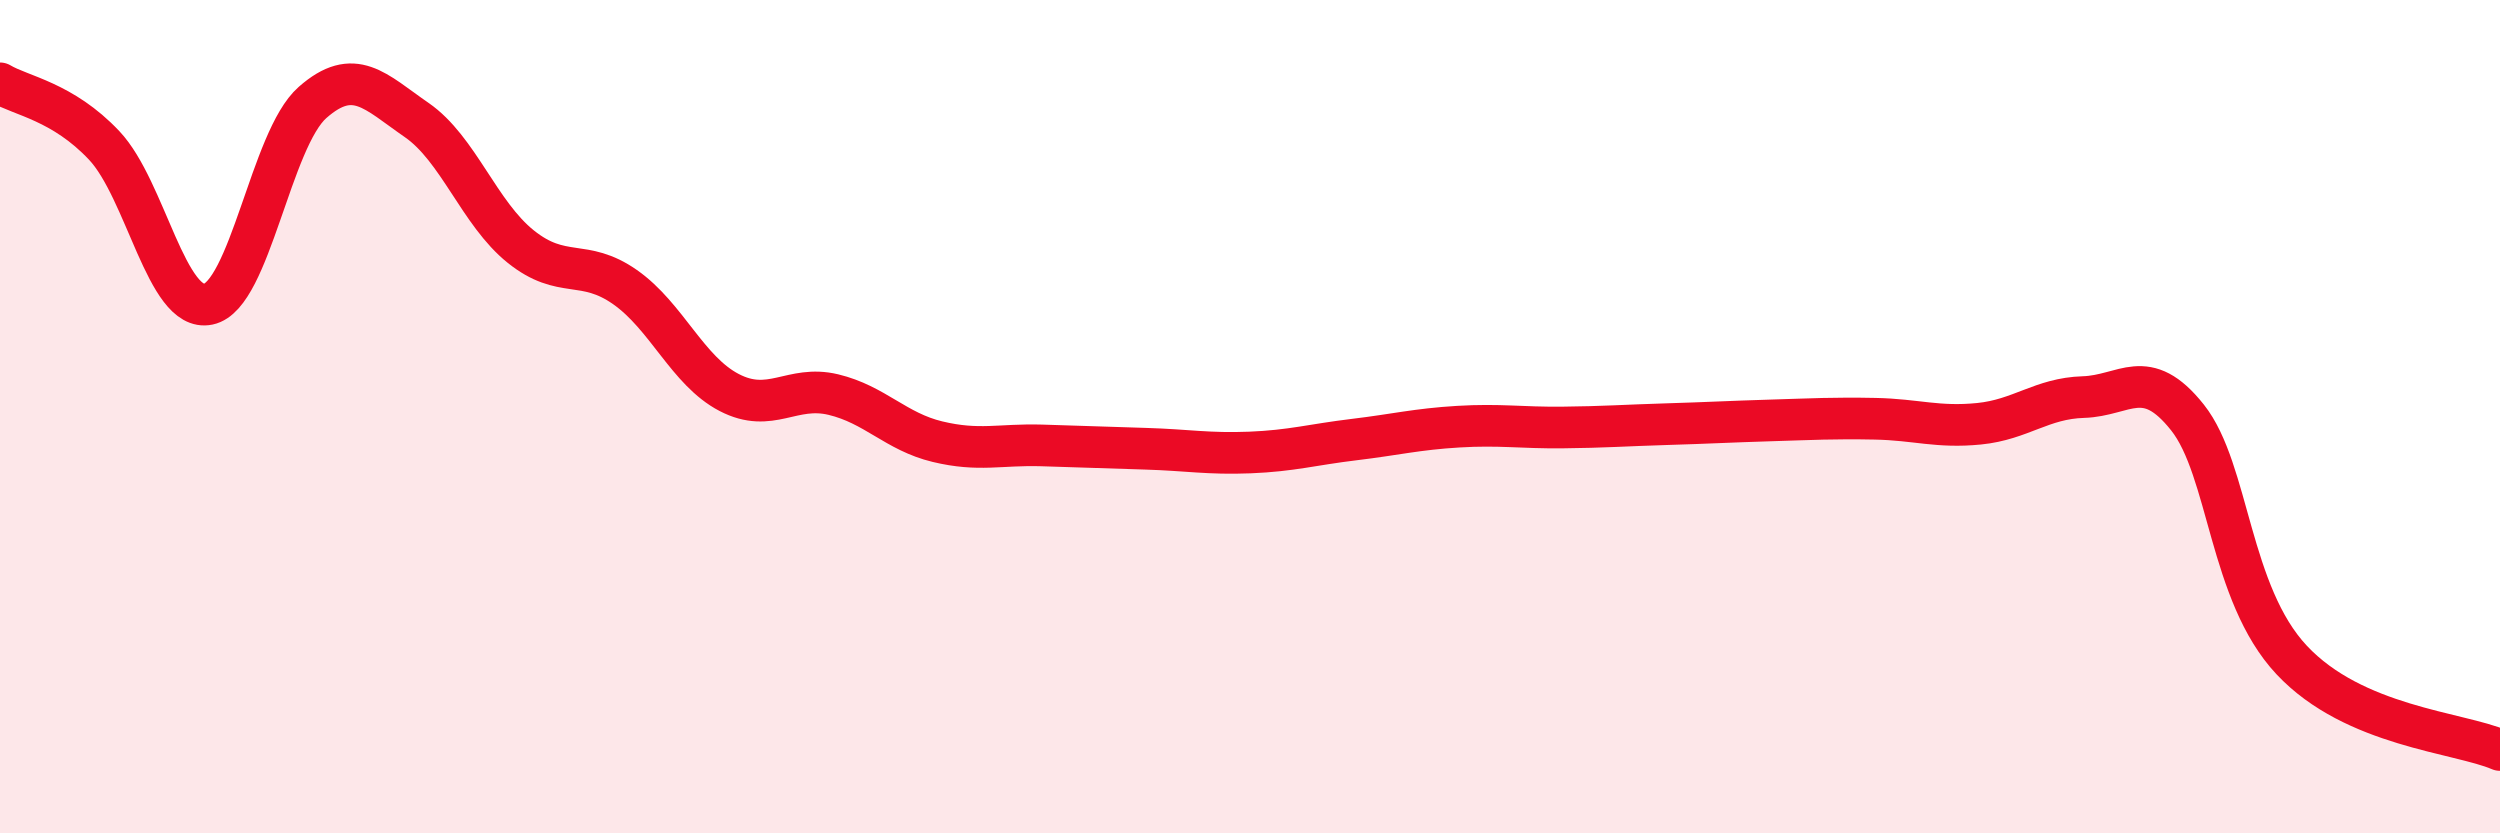
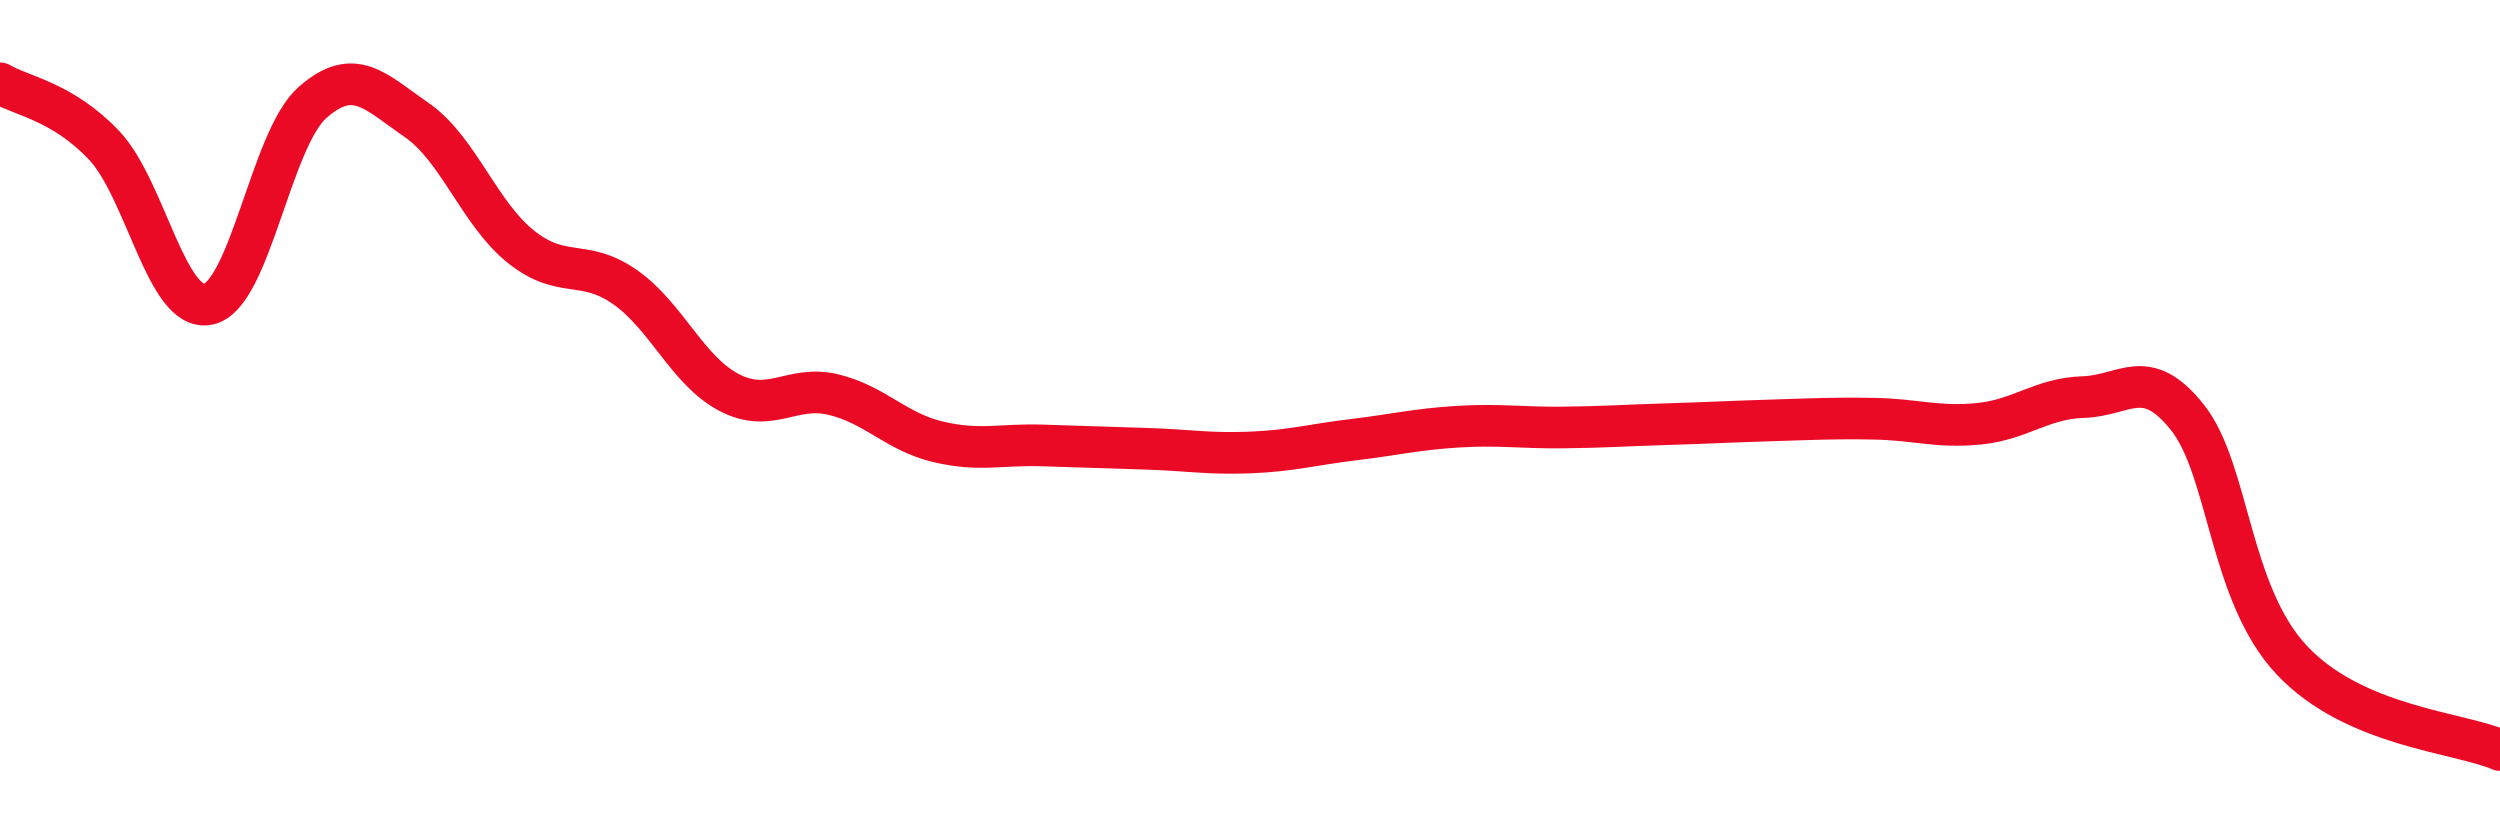
<svg xmlns="http://www.w3.org/2000/svg" width="60" height="20" viewBox="0 0 60 20">
-   <path d="M 0,2 C 0.5,2.3 1.5,2.43 2.5,3.49 C 3.5,4.55 4,7.51 5,7.3 C 6,7.09 6.5,3.34 7.5,2.46 C 8.5,1.58 9,2.19 10,2.88 C 11,3.57 11.5,5.12 12.5,5.92 C 13.5,6.72 14,6.19 15,6.89 C 16,7.59 16.5,8.9 17.5,9.42 C 18.5,9.94 19,9.23 20,9.47 C 21,9.71 21.5,10.36 22.5,10.6 C 23.5,10.84 24,10.66 25,10.69 C 26,10.72 26.5,10.74 27.5,10.77 C 28.5,10.8 29,10.9 30,10.86 C 31,10.82 31.5,10.67 32.5,10.55 C 33.5,10.43 34,10.3 35,10.24 C 36,10.18 36.5,10.27 37.5,10.26 C 38.5,10.25 39,10.21 40,10.18 C 41,10.15 41.5,10.12 42.5,10.09 C 43.5,10.06 44,10.03 45,10.05 C 46,10.07 46.5,10.27 47.5,10.17 C 48.5,10.07 49,9.56 50,9.53 C 51,9.5 51.5,8.76 52.5,10.02 C 53.5,11.28 53.5,14.24 55,15.84 C 56.5,17.44 59,17.57 60,18L60 20L0 20Z" fill="#EB0A25" opacity="0.1" stroke-linecap="round" stroke-linejoin="round" />
  <path d="M 0,2 C 0.5,2.3 1.5,2.43 2.5,3.49 C 3.5,4.55 4,7.51 5,7.3 C 6,7.09 6.5,3.34 7.5,2.46 C 8.5,1.58 9,2.19 10,2.88 C 11,3.57 11.5,5.12 12.5,5.92 C 13.5,6.72 14,6.19 15,6.89 C 16,7.59 16.5,8.9 17.5,9.42 C 18.5,9.94 19,9.23 20,9.47 C 21,9.71 21.5,10.36 22.5,10.6 C 23.5,10.84 24,10.66 25,10.69 C 26,10.72 26.5,10.74 27.5,10.77 C 28.5,10.8 29,10.9 30,10.86 C 31,10.82 31.5,10.67 32.5,10.55 C 33.5,10.43 34,10.3 35,10.24 C 36,10.18 36.5,10.27 37.5,10.26 C 38.5,10.25 39,10.21 40,10.18 C 41,10.15 41.5,10.12 42.5,10.09 C 43.5,10.06 44,10.03 45,10.05 C 46,10.07 46.5,10.27 47.5,10.17 C 48.5,10.07 49,9.56 50,9.53 C 51,9.5 51.5,8.76 52.5,10.02 C 53.5,11.28 53.5,14.24 55,15.84 C 56.5,17.44 59,17.57 60,18" stroke="#EB0A25" stroke-width="1" fill="none" stroke-linecap="round" stroke-linejoin="round" />
</svg>